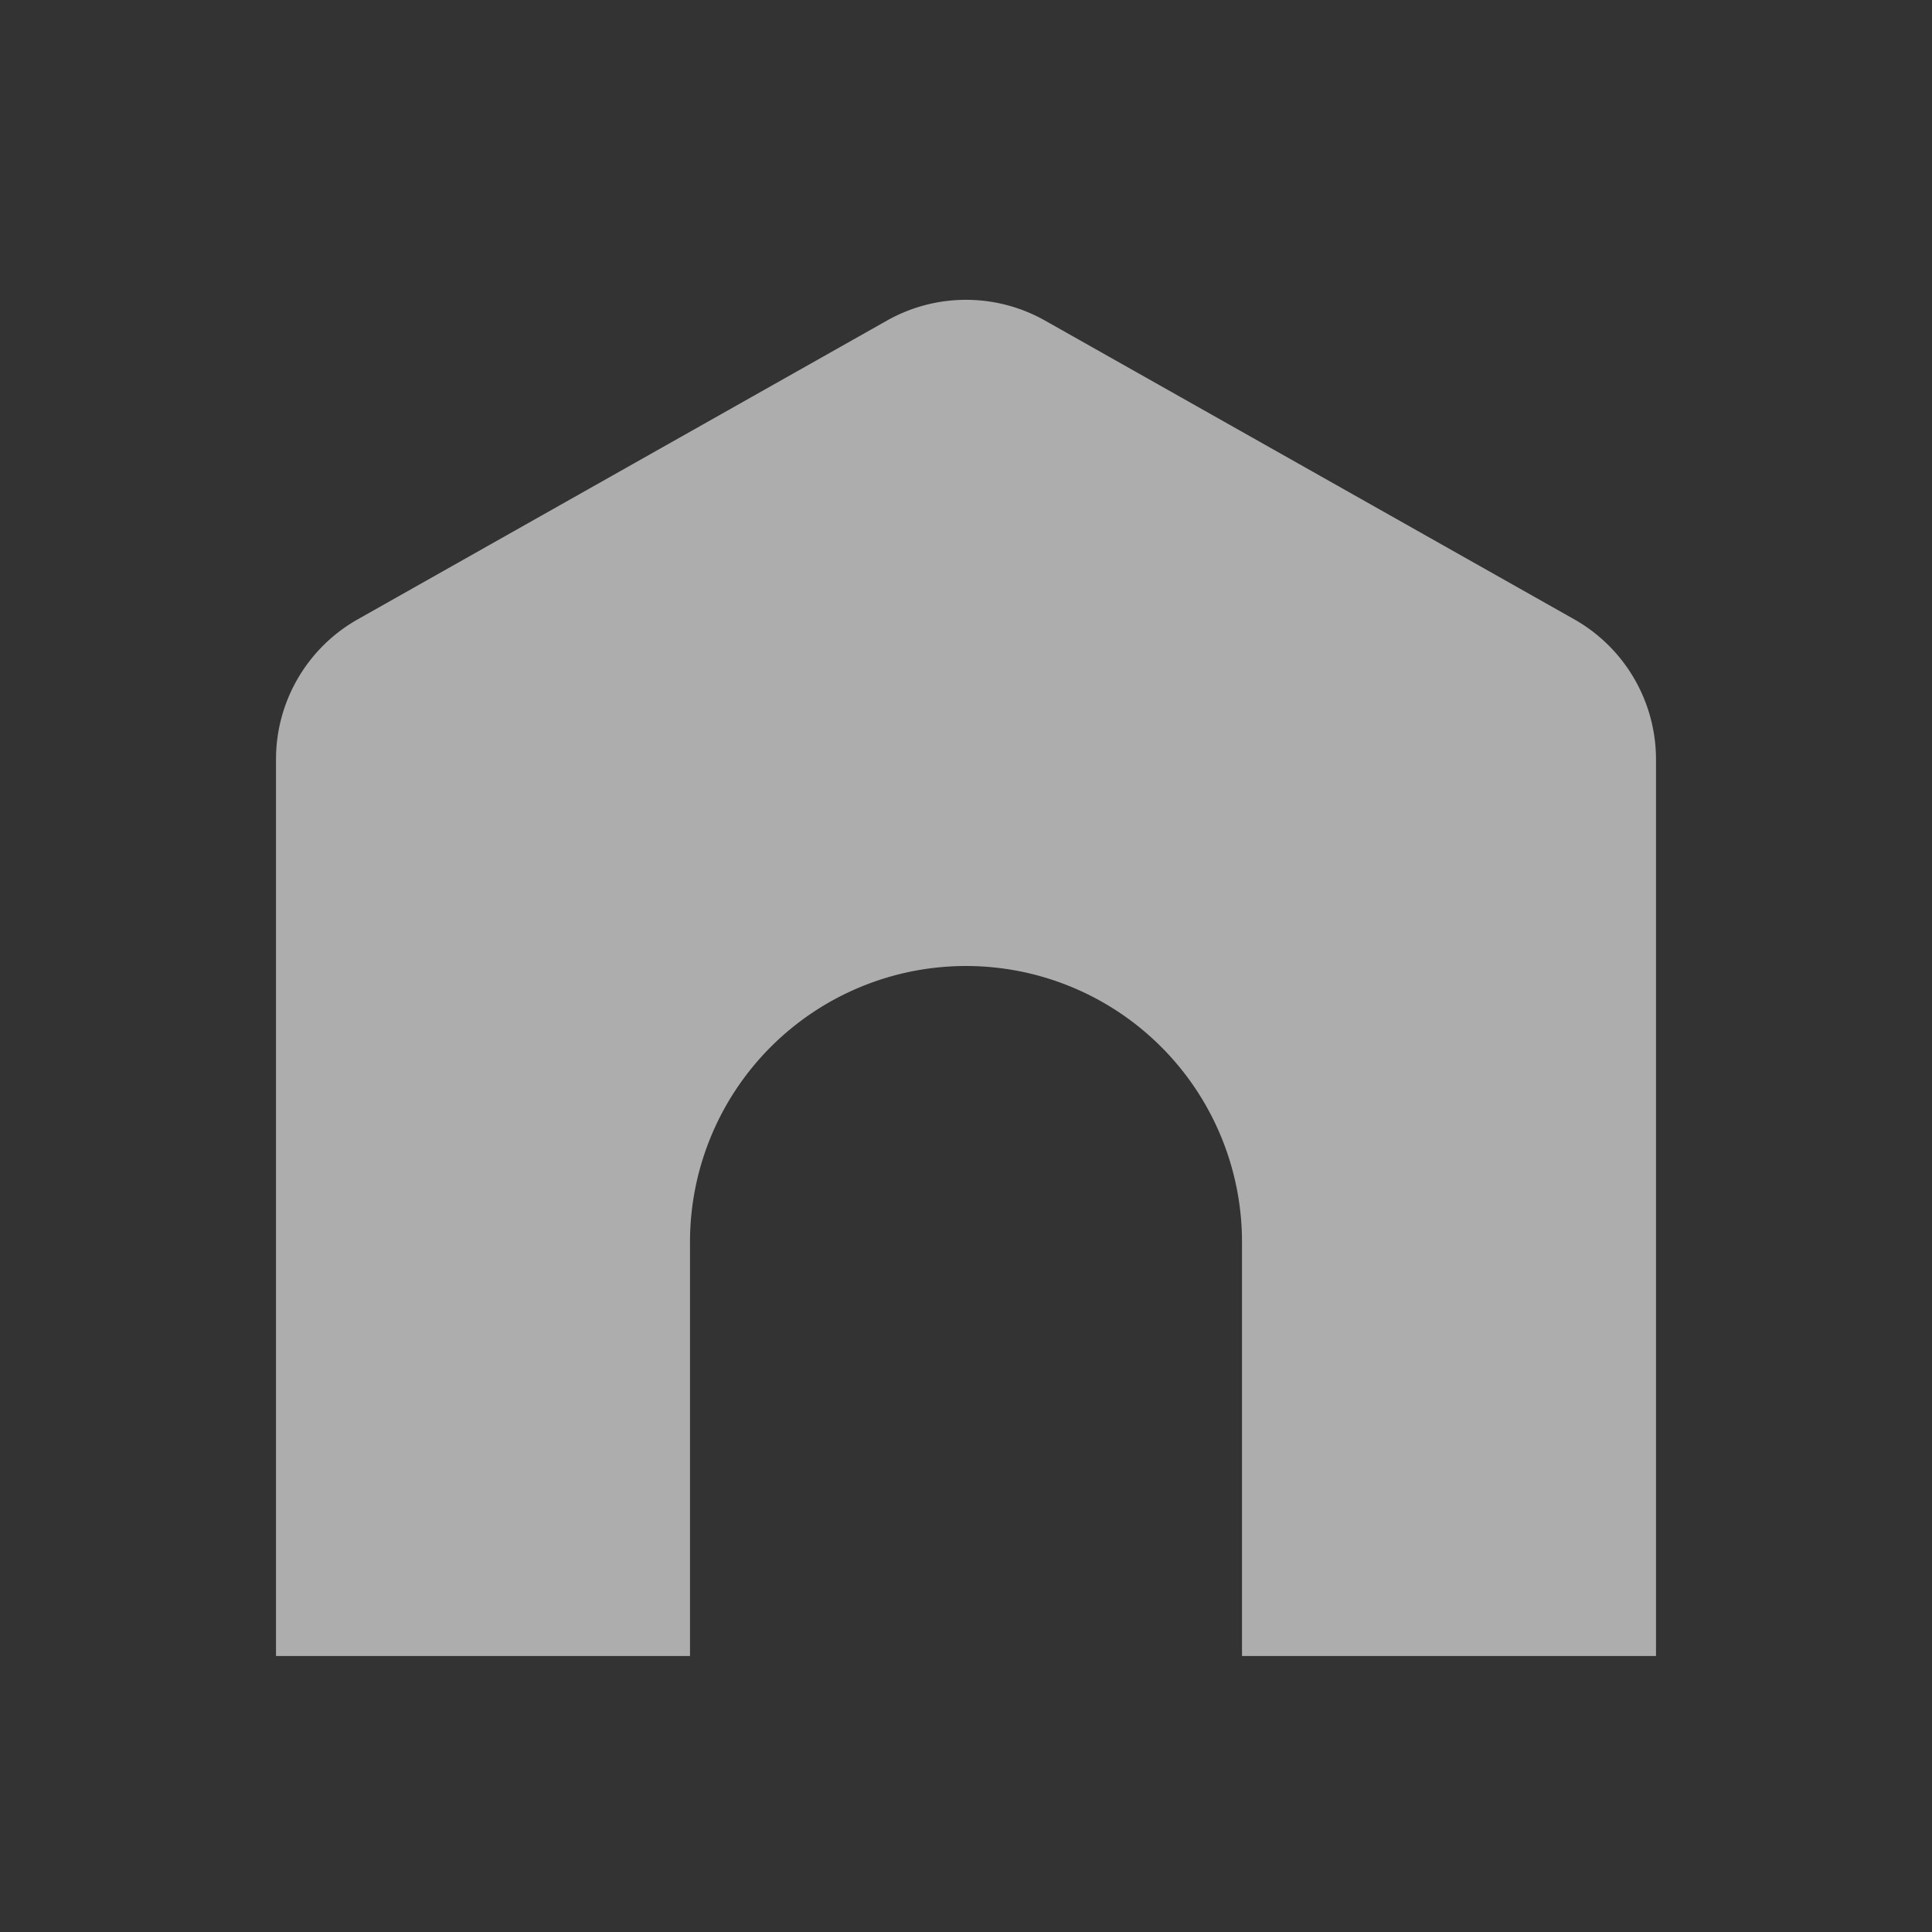
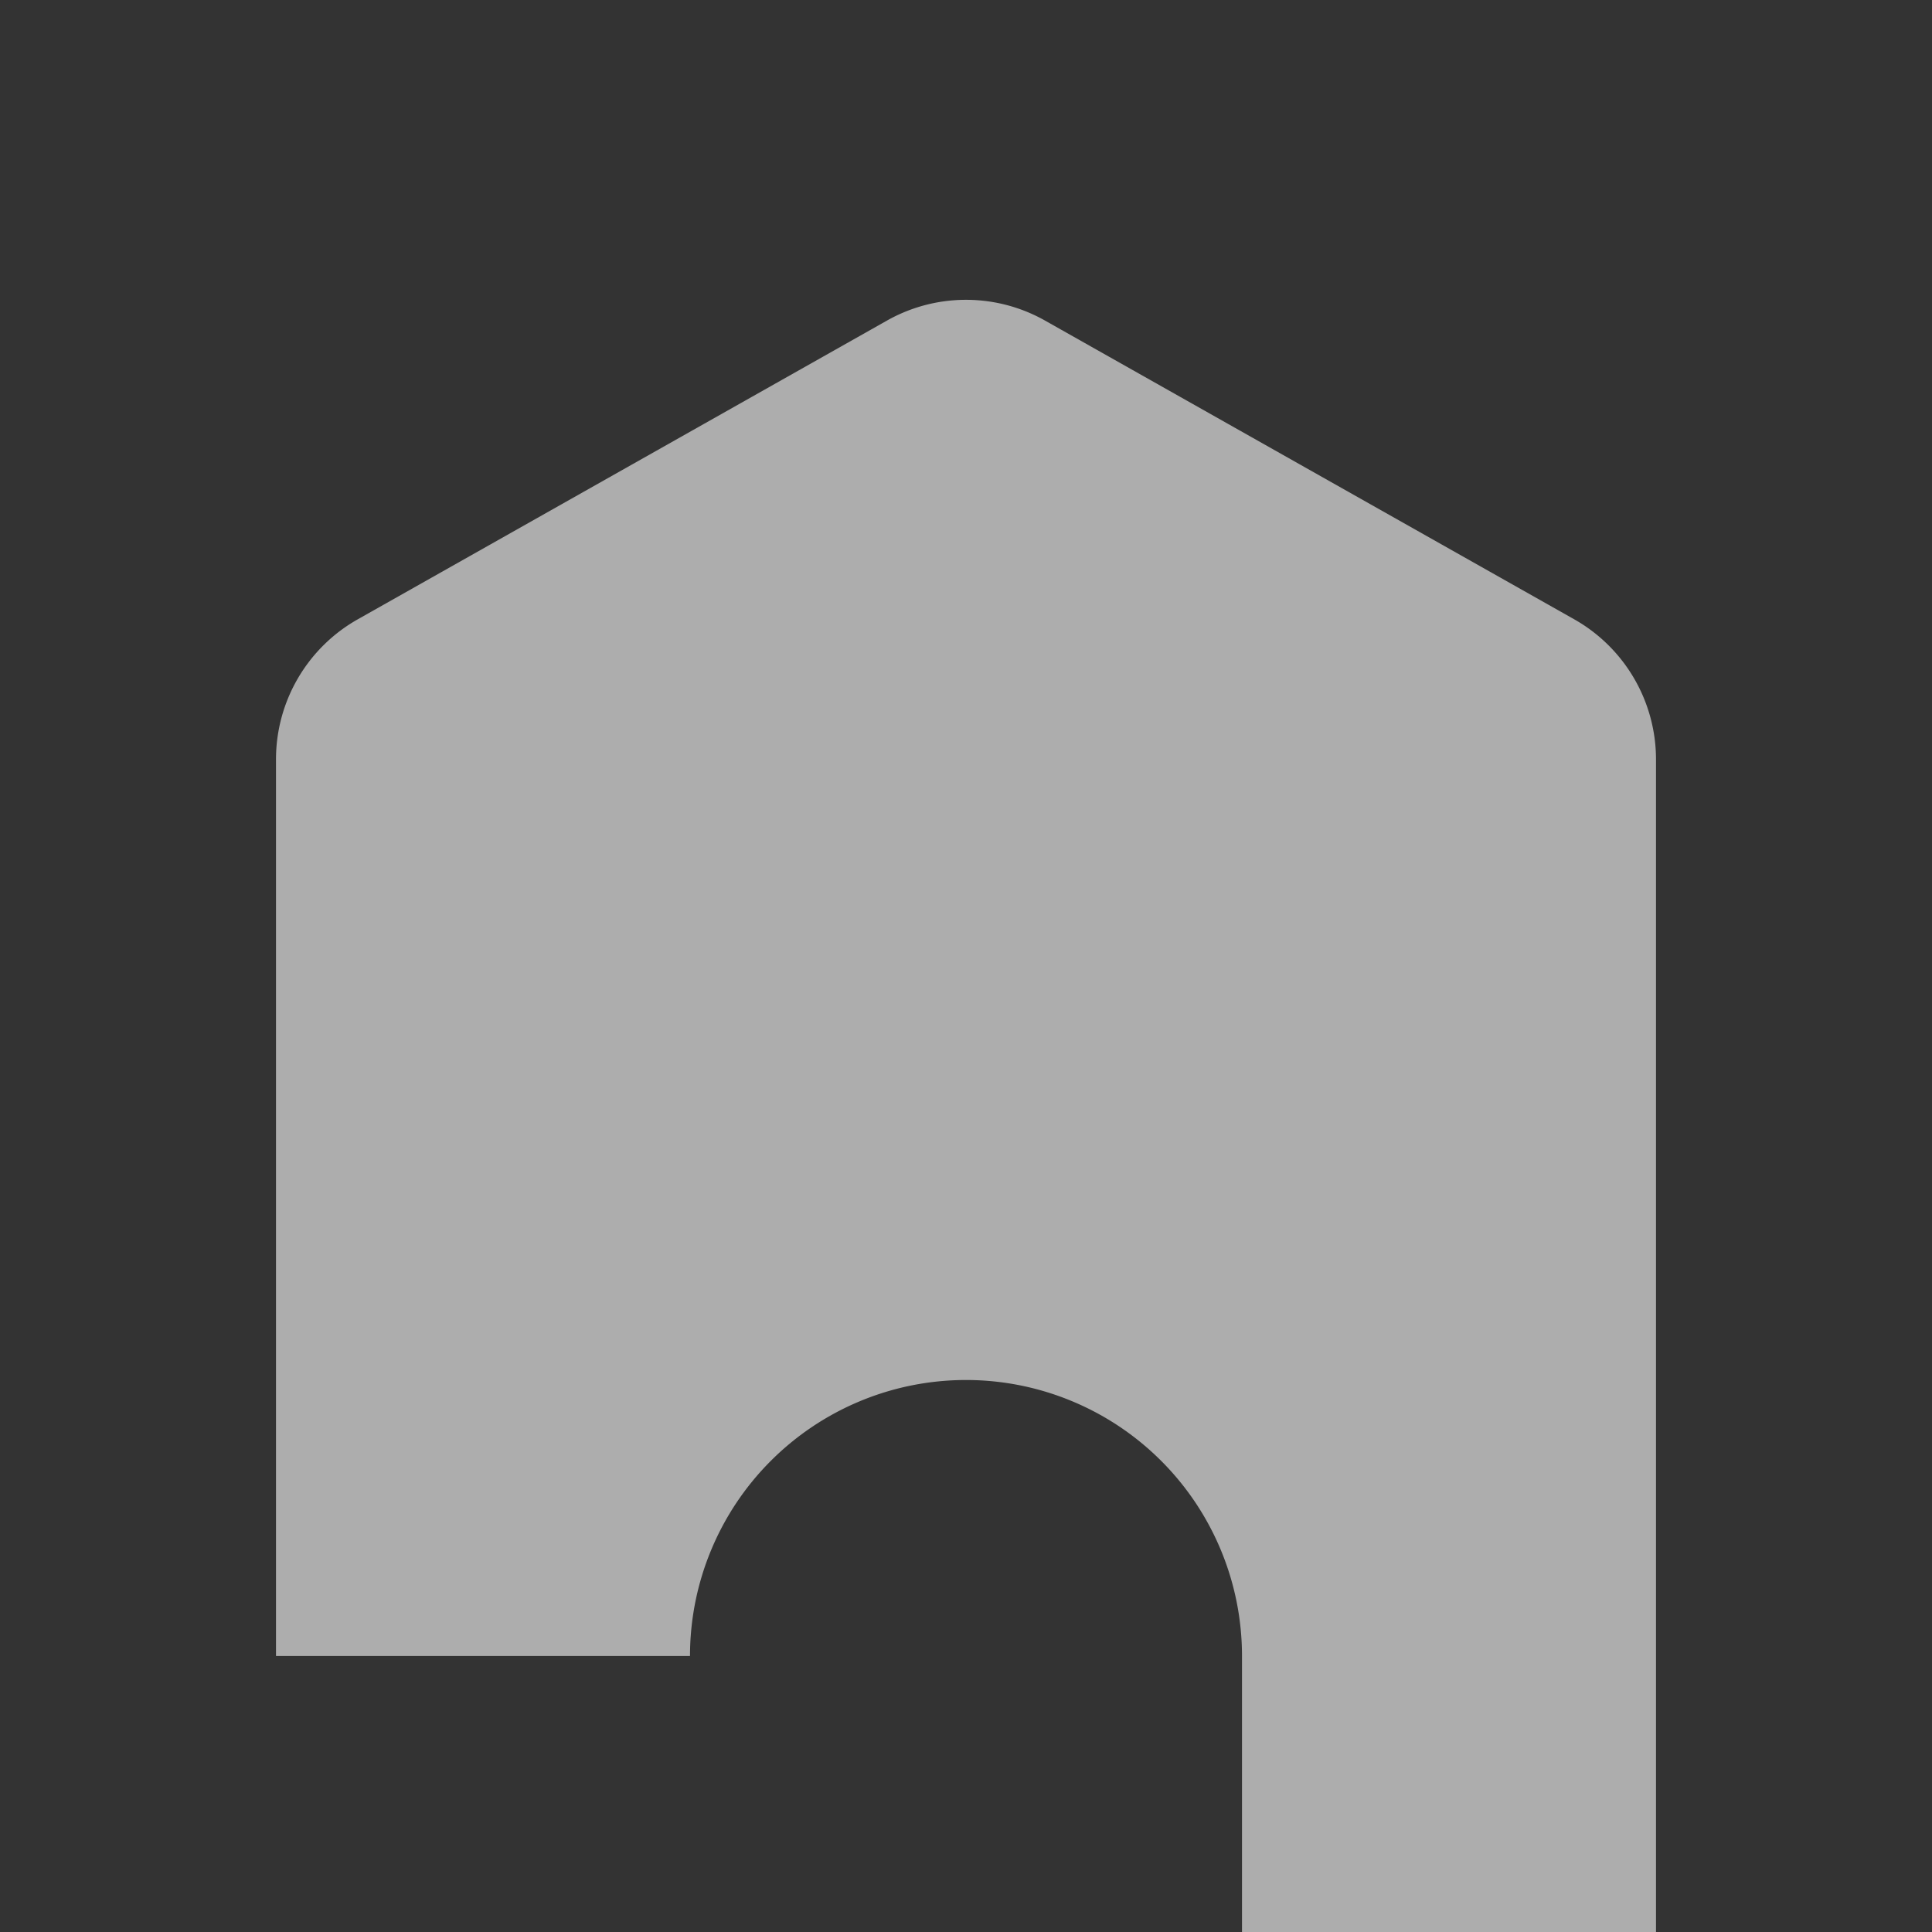
<svg xmlns="http://www.w3.org/2000/svg" viewBox="0 0 28 28" fill="none">
  <rect x="0" y="0" width="28" height="28" fill="#333333" stroke="none" />
  <g>
-     <path d="M5.186 8.975A2.33 2.33 0 0 0 4 11.007V24h6v-6a4 4 0 0 1 8 0v6h6V11.007c0-.841-.453-1.618-1.186-2.032l-7.667-4.328a2.33 2.33 0 0 0-2.294 0z" fill="white" fill-opacity="0.6" />
+     <path d="M5.186 8.975A2.33 2.33 0 0 0 4 11.007V24h6a4 4 0 0 1 8 0v6h6V11.007c0-.841-.453-1.618-1.186-2.032l-7.667-4.328a2.33 2.33 0 0 0-2.294 0z" fill="white" fill-opacity="0.6" />
  </g>
</svg>